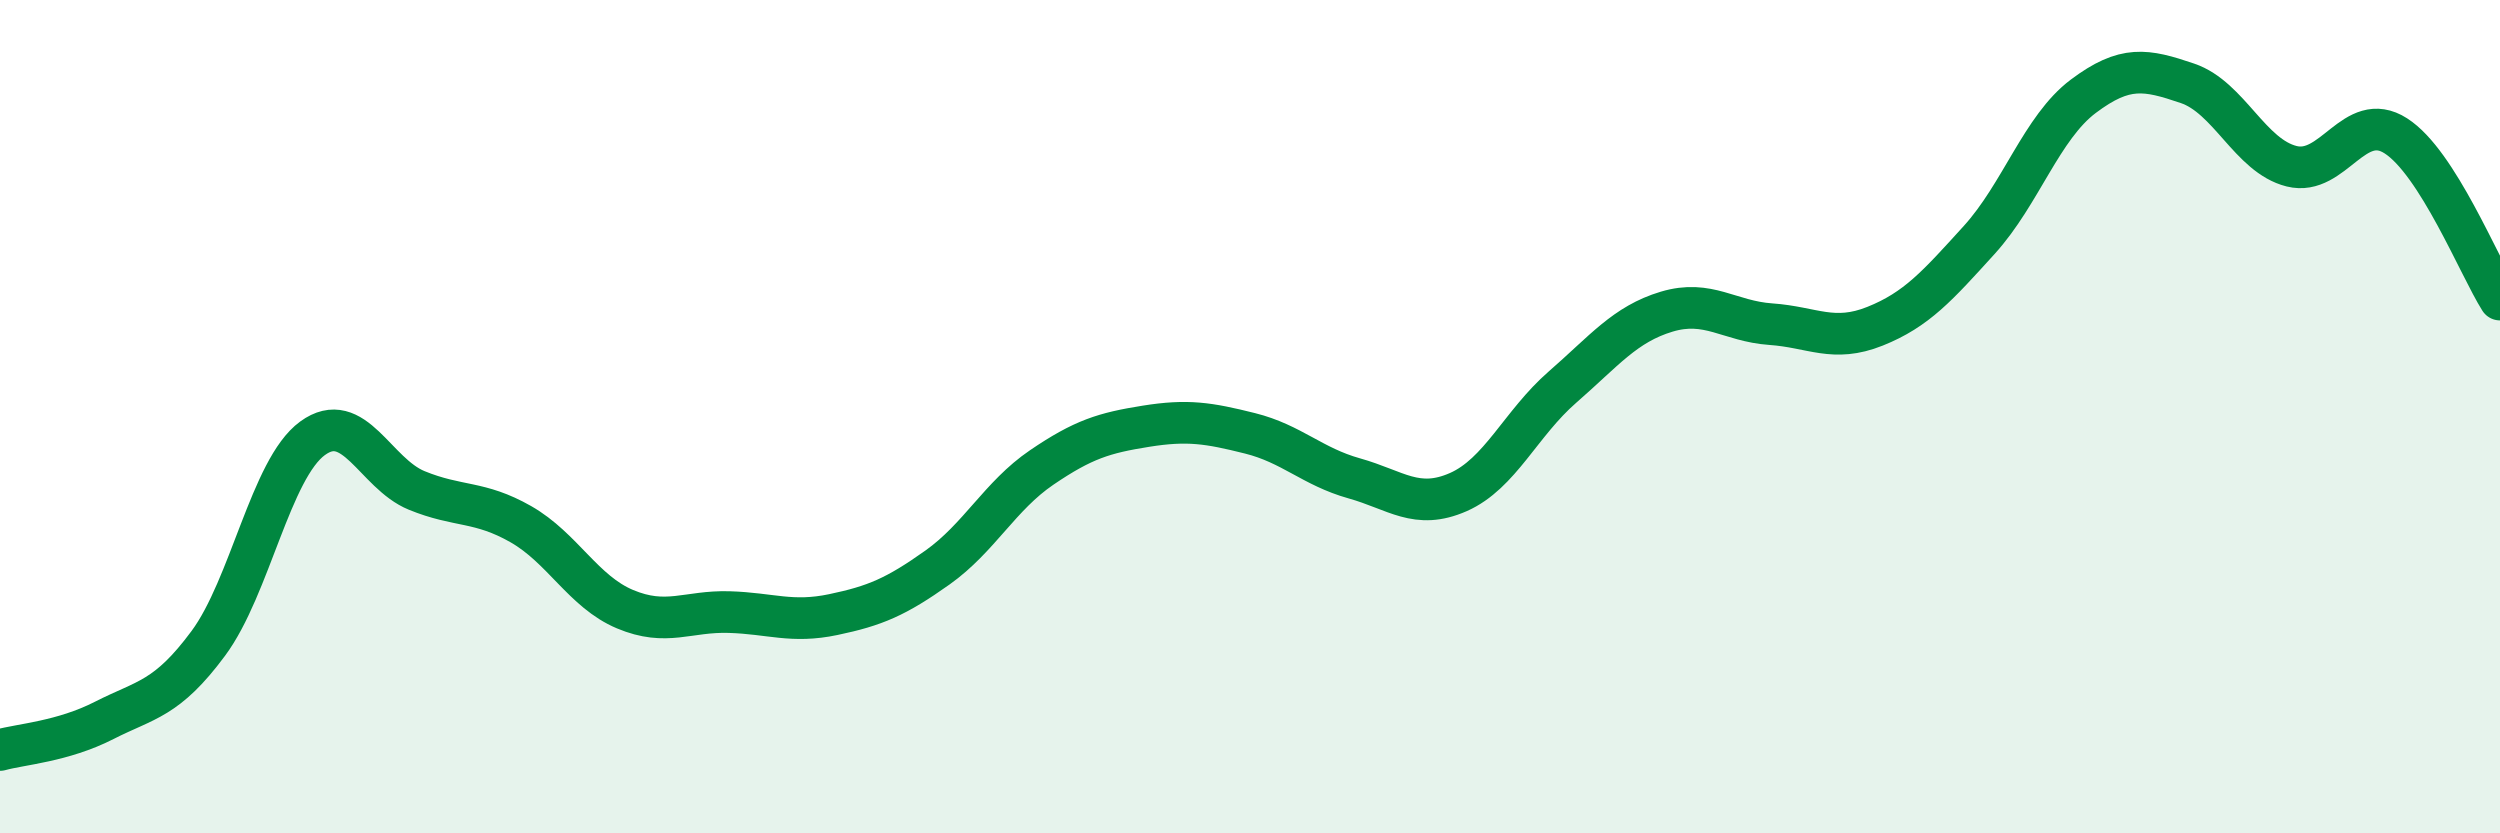
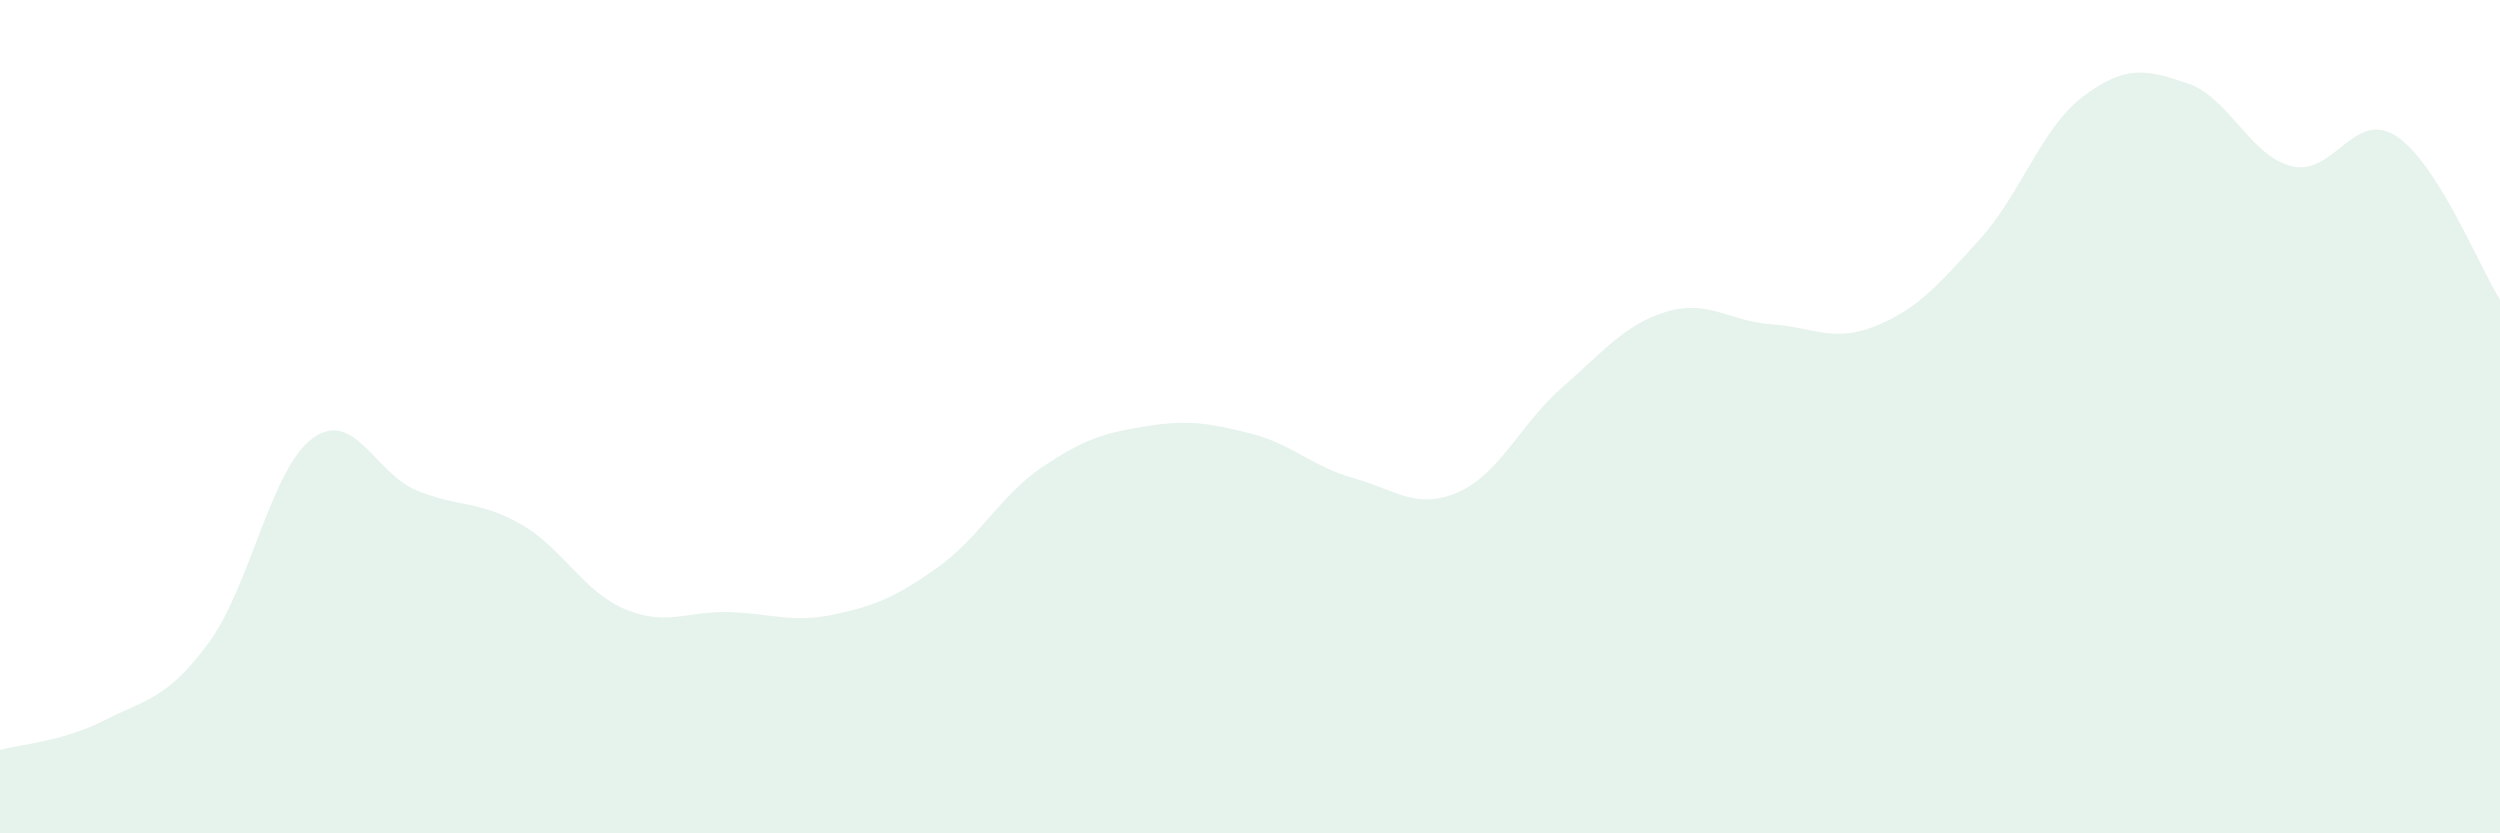
<svg xmlns="http://www.w3.org/2000/svg" width="60" height="20" viewBox="0 0 60 20">
  <path d="M 0,18 C 0.5,17.86 1.5,17.8 2.5,17.29 C 3.5,16.78 4,16.79 5,15.44 C 6,14.09 6.5,11.25 7.5,10.52 C 8.5,9.79 9,11.36 10,11.77 C 11,12.18 11.5,12.01 12.5,12.58 C 13.5,13.15 14,14.2 15,14.62 C 16,15.04 16.5,14.66 17.5,14.69 C 18.5,14.72 19,14.96 20,14.75 C 21,14.54 21.5,14.33 22.5,13.62 C 23.5,12.91 24,11.9 25,11.22 C 26,10.54 26.5,10.39 27.5,10.23 C 28.5,10.07 29,10.15 30,10.4 C 31,10.65 31.5,11.2 32.5,11.48 C 33.5,11.76 34,12.25 35,11.81 C 36,11.37 36.5,10.16 37.5,9.29 C 38.5,8.42 39,7.78 40,7.48 C 41,7.18 41.5,7.71 42.5,7.78 C 43.5,7.85 44,8.23 45,7.83 C 46,7.43 46.5,6.86 47.5,5.76 C 48.5,4.66 49,3.06 50,2.31 C 51,1.56 51.5,1.66 52.5,2 C 53.5,2.34 54,3.74 55,3.99 C 56,4.24 56.5,2.62 57.5,3.26 C 58.5,3.9 59.5,6.4 60,7.19L60 20L0 20Z" fill="#008740" opacity="0.1" stroke-linecap="round" stroke-linejoin="round" />
-   <path d="M 0,18 C 0.5,17.86 1.5,17.8 2.5,17.29 C 3.5,16.78 4,16.79 5,15.44 C 6,14.09 6.5,11.25 7.5,10.52 C 8.5,9.79 9,11.36 10,11.77 C 11,12.18 11.5,12.01 12.5,12.58 C 13.5,13.15 14,14.2 15,14.62 C 16,15.04 16.5,14.66 17.5,14.69 C 18.5,14.72 19,14.96 20,14.75 C 21,14.54 21.5,14.33 22.5,13.62 C 23.5,12.91 24,11.9 25,11.22 C 26,10.54 26.5,10.39 27.5,10.23 C 28.5,10.07 29,10.15 30,10.4 C 31,10.65 31.5,11.2 32.5,11.48 C 33.5,11.76 34,12.25 35,11.81 C 36,11.37 36.5,10.16 37.5,9.29 C 38.5,8.42 39,7.78 40,7.48 C 41,7.18 41.5,7.71 42.5,7.78 C 43.5,7.85 44,8.23 45,7.83 C 46,7.43 46.5,6.86 47.5,5.76 C 48.5,4.66 49,3.06 50,2.31 C 51,1.56 51.5,1.66 52.5,2 C 53.5,2.34 54,3.74 55,3.99 C 56,4.24 56.5,2.62 57.5,3.26 C 58.5,3.9 59.5,6.4 60,7.19" stroke="#008740" stroke-width="1" fill="none" stroke-linecap="round" stroke-linejoin="round" />
</svg>